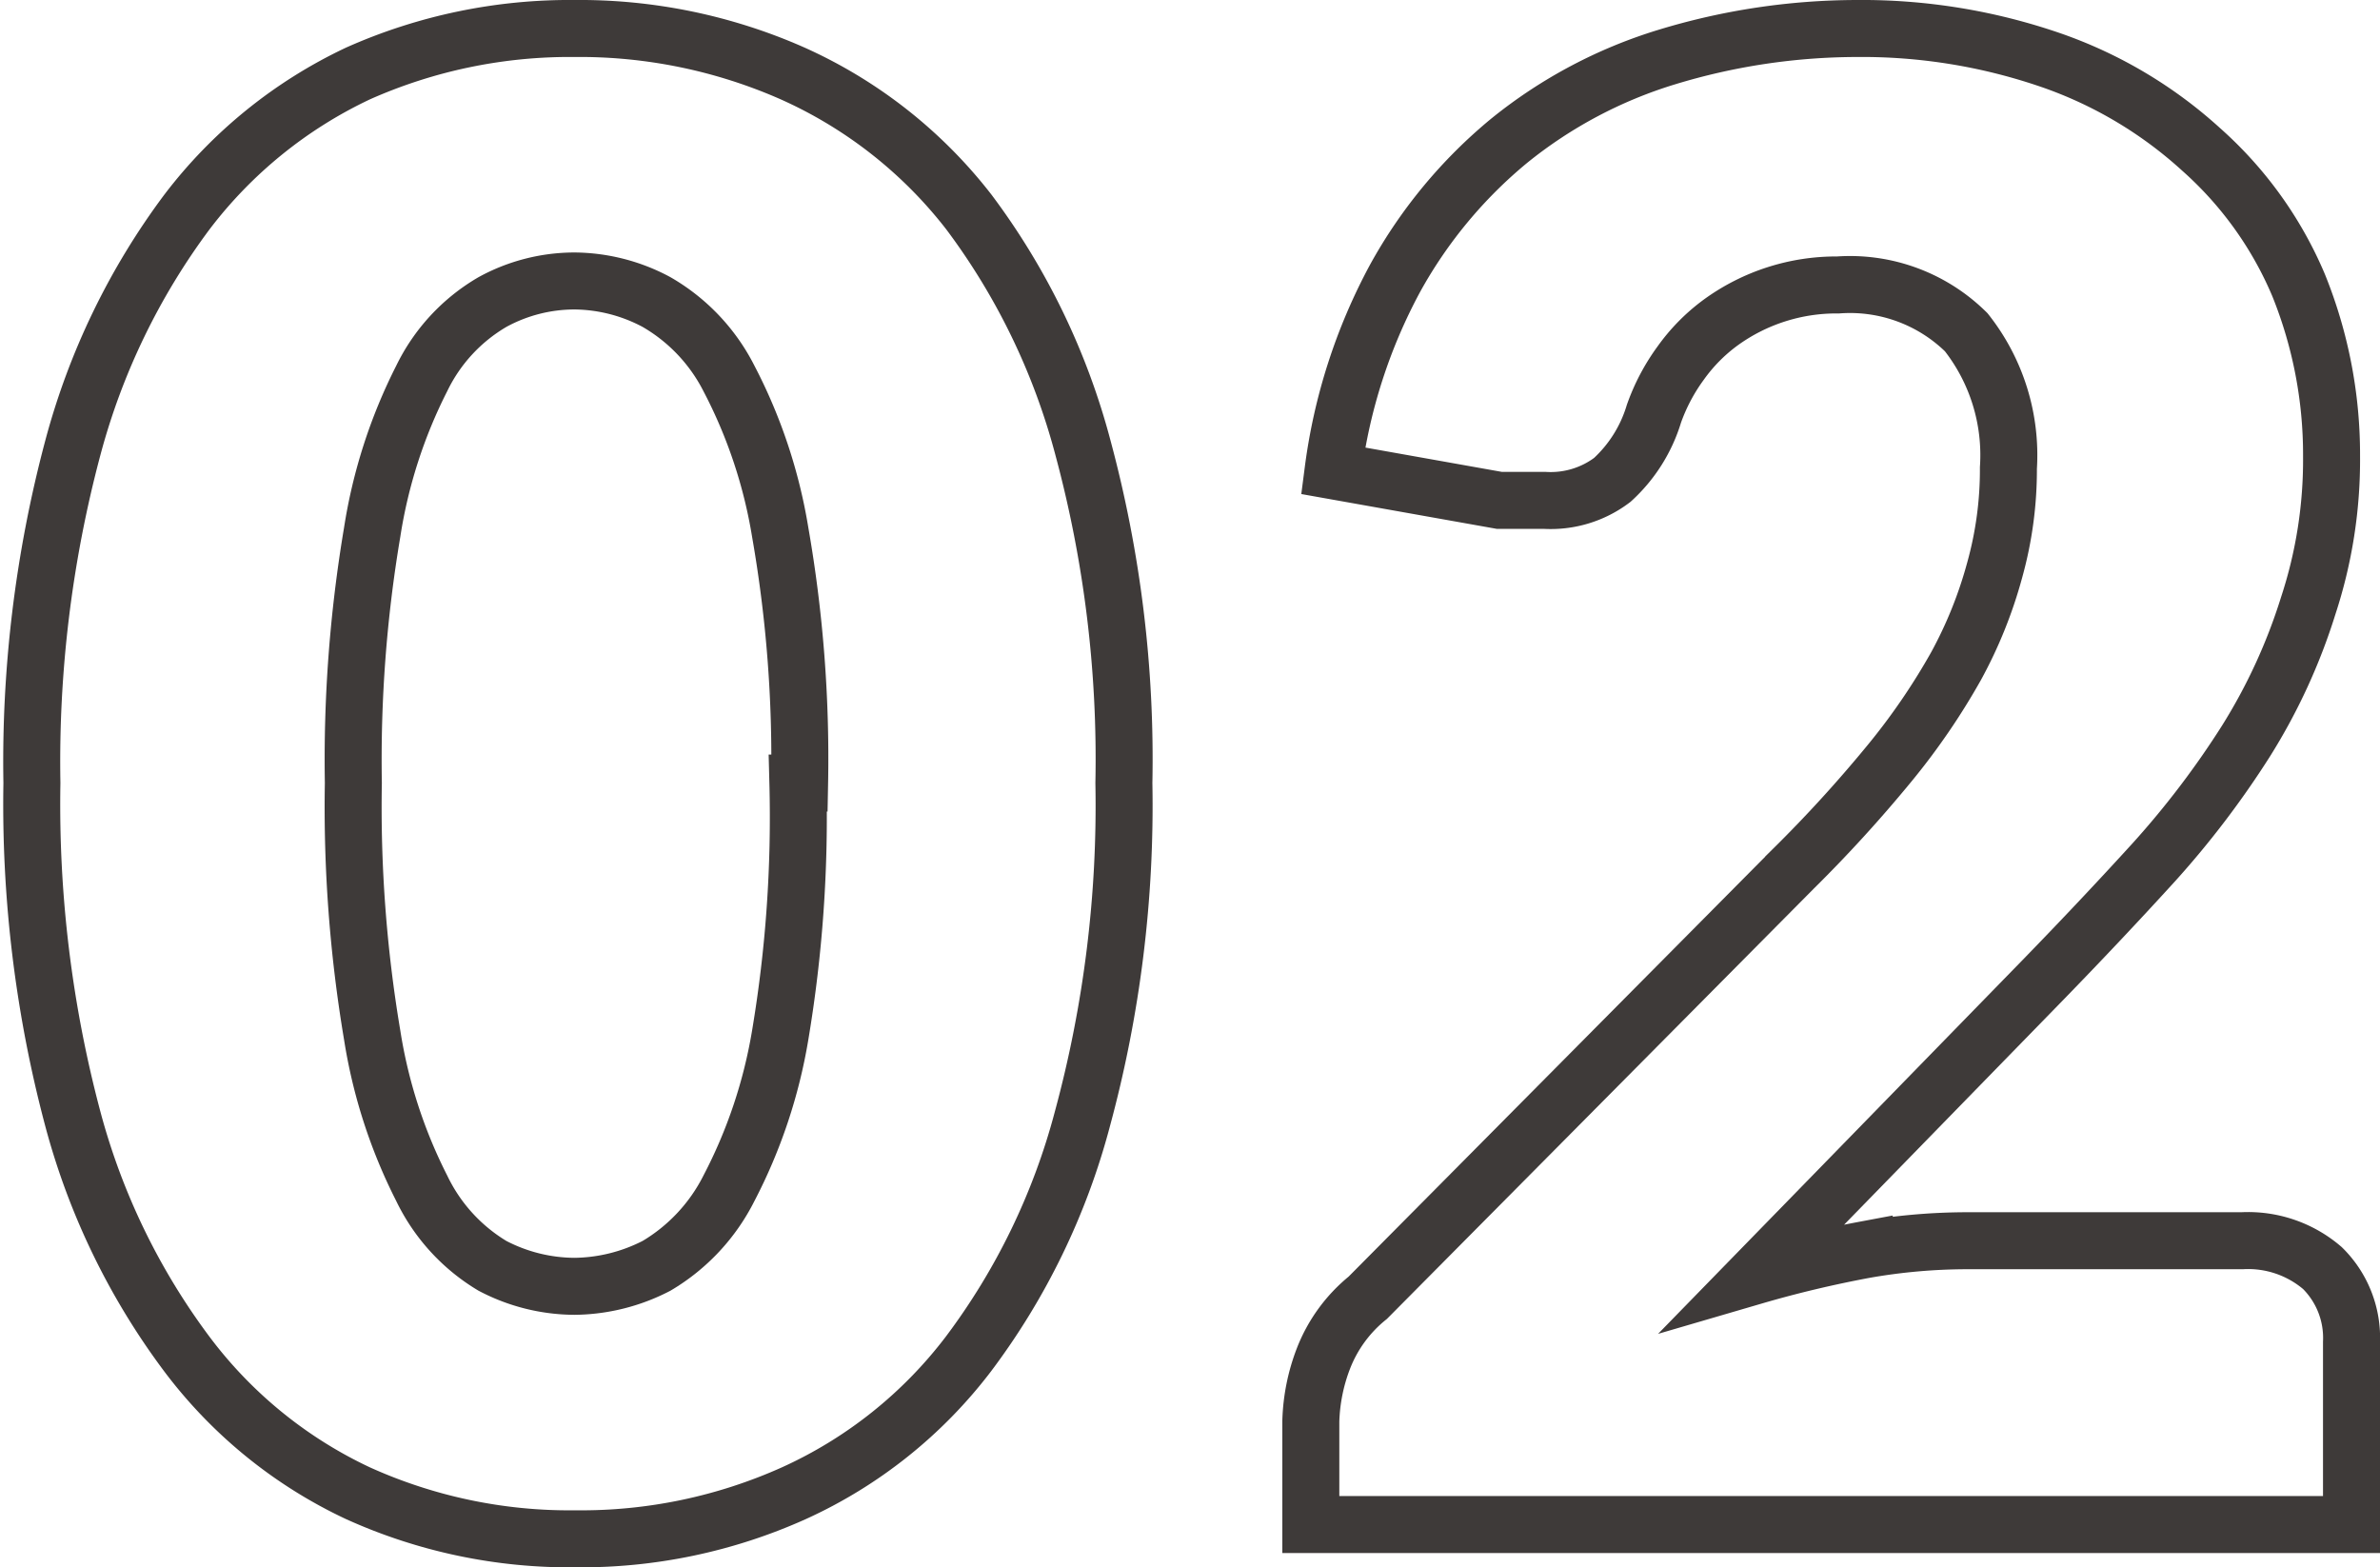
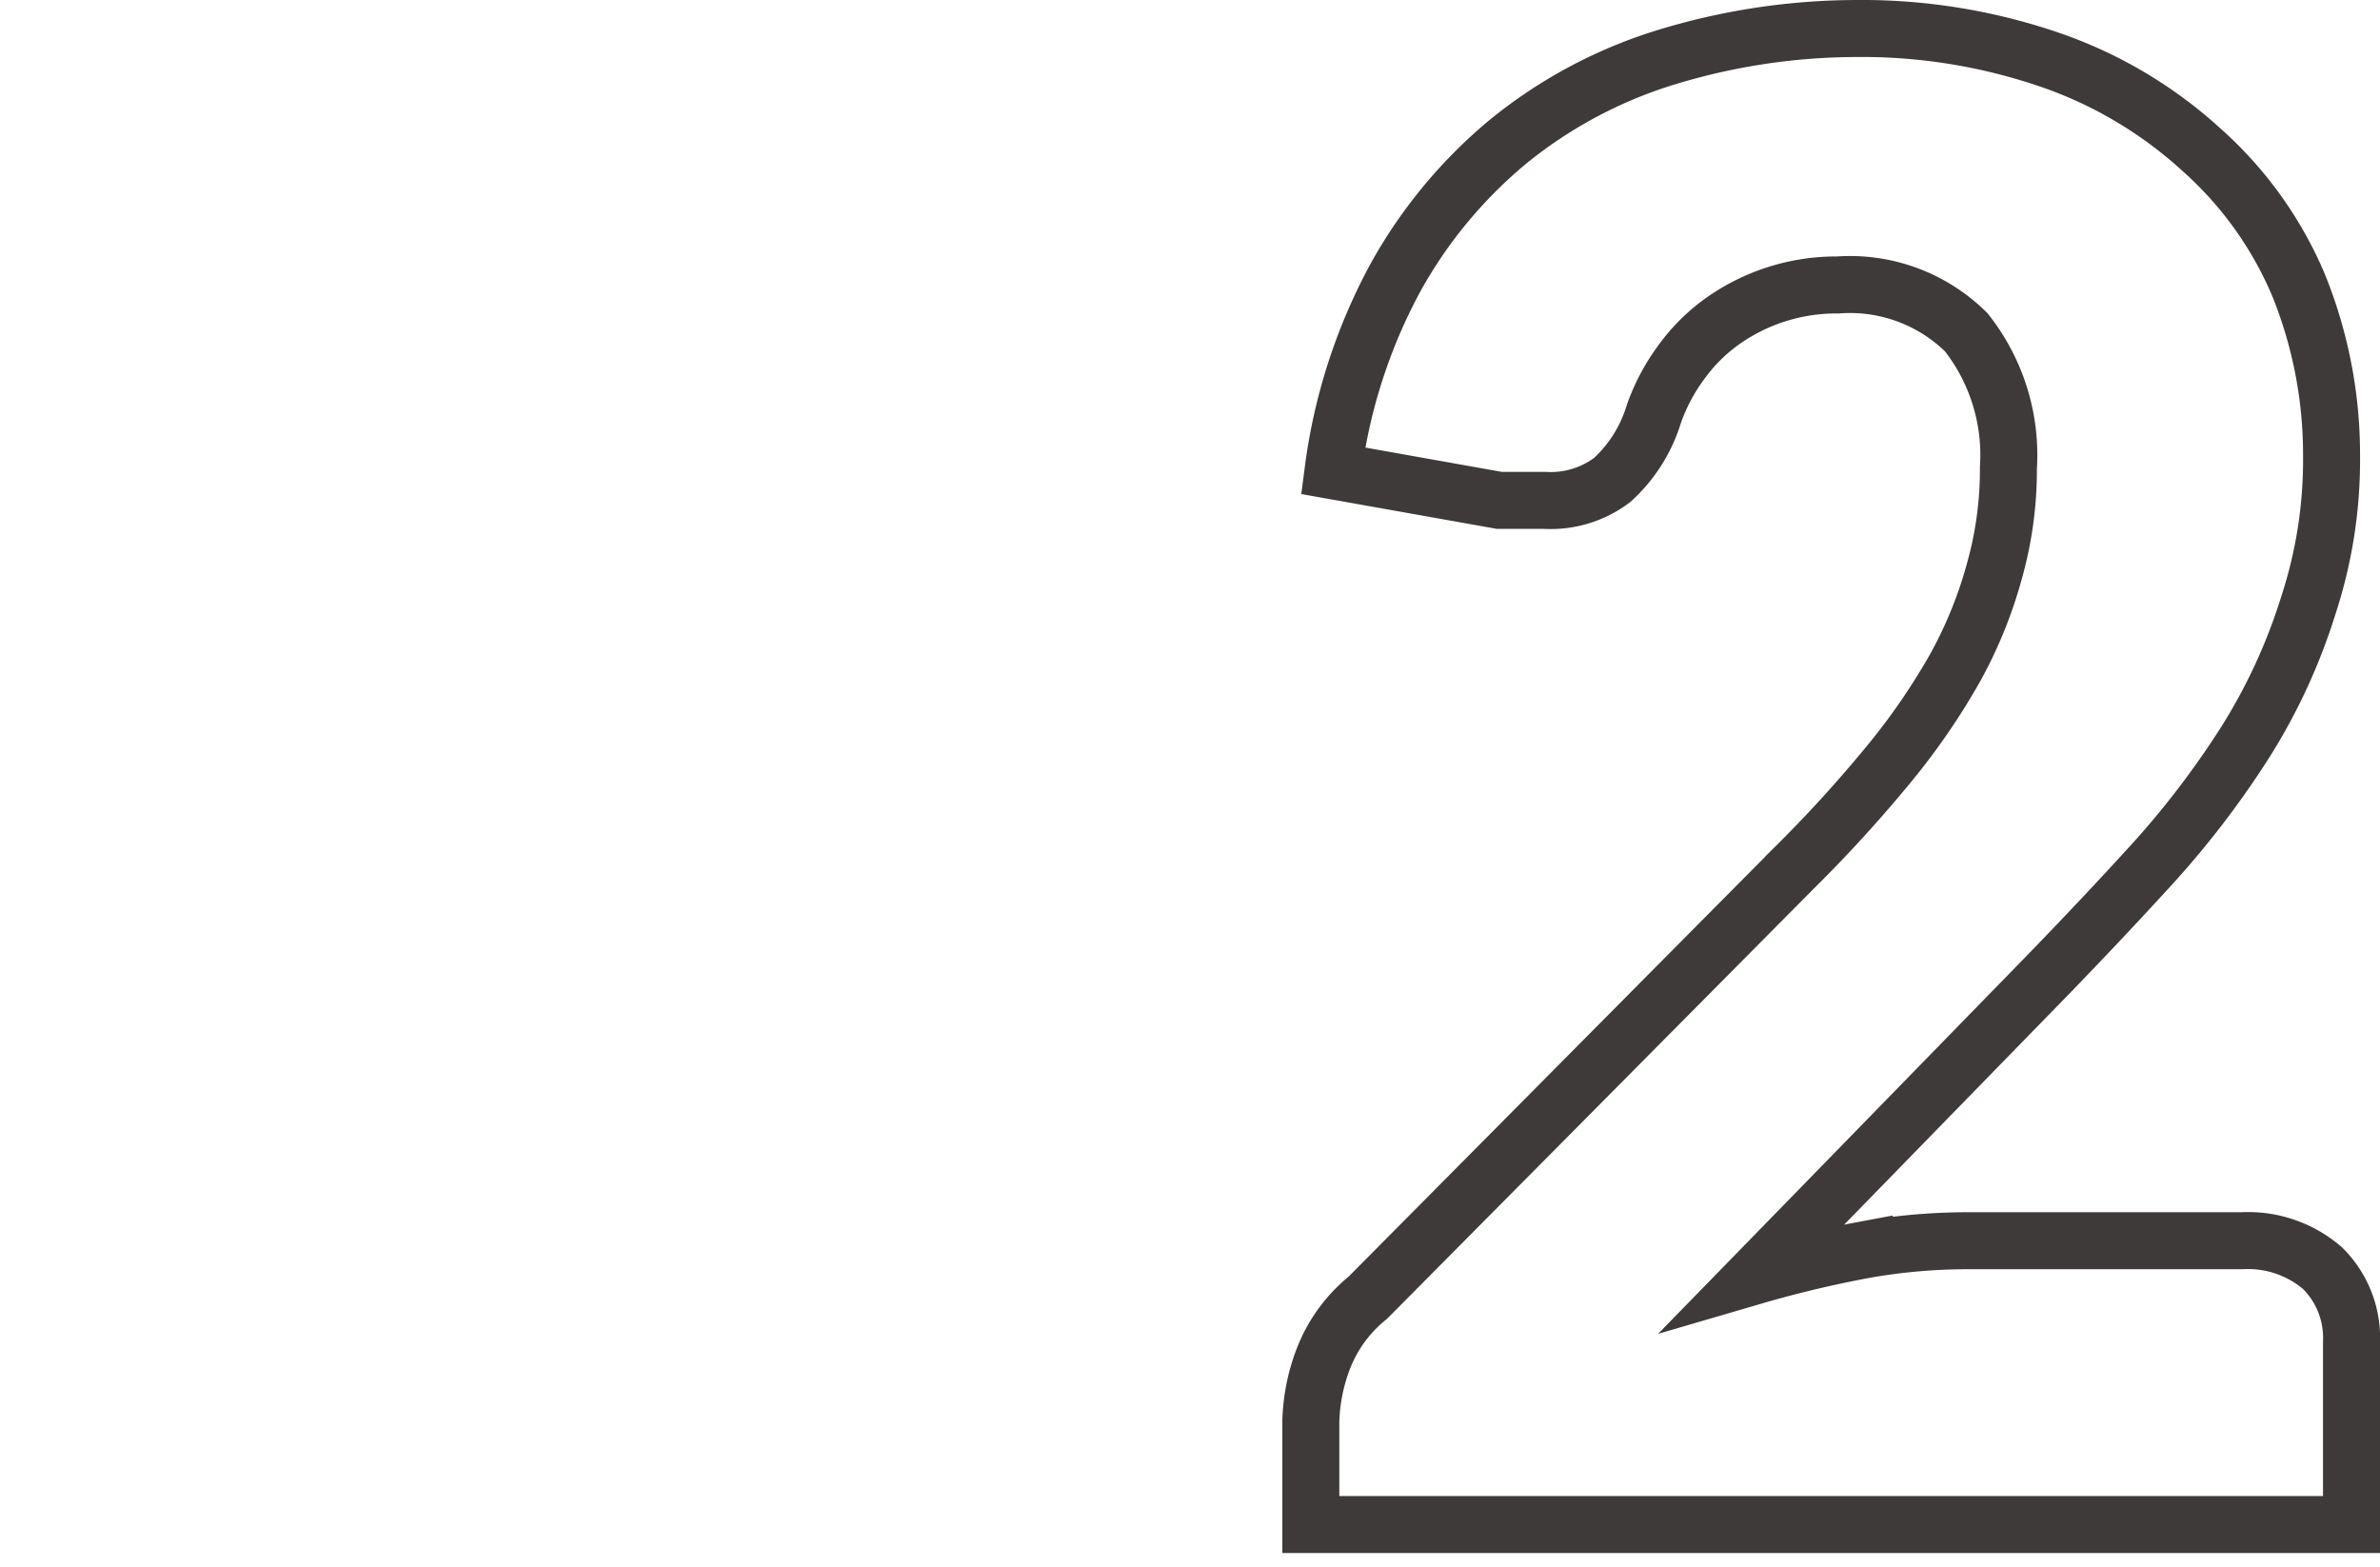
<svg xmlns="http://www.w3.org/2000/svg" viewBox="0 0 41.76 27.5">
  <defs>
    <style>.cls-1{fill:none;stroke:#3e3a39;stroke-miterlimit:10;}</style>
  </defs>
  <g id="レイヤー_2" data-name="レイヤー 2">
    <g id="レイヤー_1-2" data-name="レイヤー 1">
-       <path class="cls-1" d="M19.72,13.74a21,21,0,0,1-.73,5.9,11.93,11.93,0,0,1-2,4.12,8,8,0,0,1-3.06,2.44,9.1,9.1,0,0,1-3.83.8,9,9,0,0,1-3.82-.8,8,8,0,0,1-3-2.44,12.09,12.09,0,0,1-2-4.12,21.45,21.45,0,0,1-.72-5.9,21.37,21.37,0,0,1,.72-5.89,12.14,12.14,0,0,1,2-4.13,8.12,8.12,0,0,1,3-2.43A9.13,9.13,0,0,1,10.08.5a9.25,9.25,0,0,1,3.83.79A8.1,8.1,0,0,1,17,3.72a12,12,0,0,1,2,4.13A21,21,0,0,1,19.72,13.74Zm-5.69,0a23,23,0,0,0-.34-4.4,8.93,8.93,0,0,0-.9-2.7A3.24,3.24,0,0,0,11.52,5.3a3.09,3.09,0,0,0-1.44-.37,3,3,0,0,0-1.44.37A3.13,3.13,0,0,0,7.4,6.64a9,9,0,0,0-.87,2.7,24,24,0,0,0-.33,4.4,24.07,24.07,0,0,0,.33,4.42,9,9,0,0,0,.87,2.69,3.2,3.2,0,0,0,1.24,1.36,3.13,3.13,0,0,0,1.44.36,3.2,3.2,0,0,0,1.44-.36,3.31,3.31,0,0,0,1.27-1.36,9,9,0,0,0,.9-2.69A23.11,23.11,0,0,0,14,13.74Z" />
      <path class="cls-1" d="M32.58.5A10.17,10.17,0,0,1,36,1.06a7.61,7.61,0,0,1,2.62,1.56A6.63,6.63,0,0,1,40.33,5a7.92,7.92,0,0,1,.58,3,8.19,8.19,0,0,1-.41,2.63A10.15,10.15,0,0,1,39.41,13a15.8,15.8,0,0,1-1.61,2.12q-.91,1-1.95,2.07l-5.07,5.2c.65-.19,1.29-.34,1.93-.46a10.43,10.43,0,0,1,1.79-.16h4.84a2,2,0,0,1,1.41.48,1.72,1.72,0,0,1,.51,1.3v3.2H23V24.94a3.31,3.31,0,0,1,.22-1.1A2.56,2.56,0,0,1,24,22.77l7.47-7.53a24,24,0,0,0,1.67-1.83,11.77,11.77,0,0,0,1.18-1.72A7.72,7.72,0,0,0,35,10a6.56,6.56,0,0,0,.24-1.79,3.48,3.48,0,0,0-.74-2.38A2.9,2.9,0,0,0,32.25,5a3.45,3.45,0,0,0-2.06.66,3.14,3.14,0,0,0-.7.71,3.45,3.45,0,0,0-.47.89,2.58,2.58,0,0,1-.73,1.16,1.79,1.79,0,0,1-1.18.36l-.38,0-.42,0-2.92-.52a9.74,9.74,0,0,1,1.09-3.38,8.35,8.35,0,0,1,2-2.41A8.19,8.19,0,0,1,29.25,1,11.5,11.5,0,0,1,32.58.5Z" />
    </g>
  </g>
</svg>